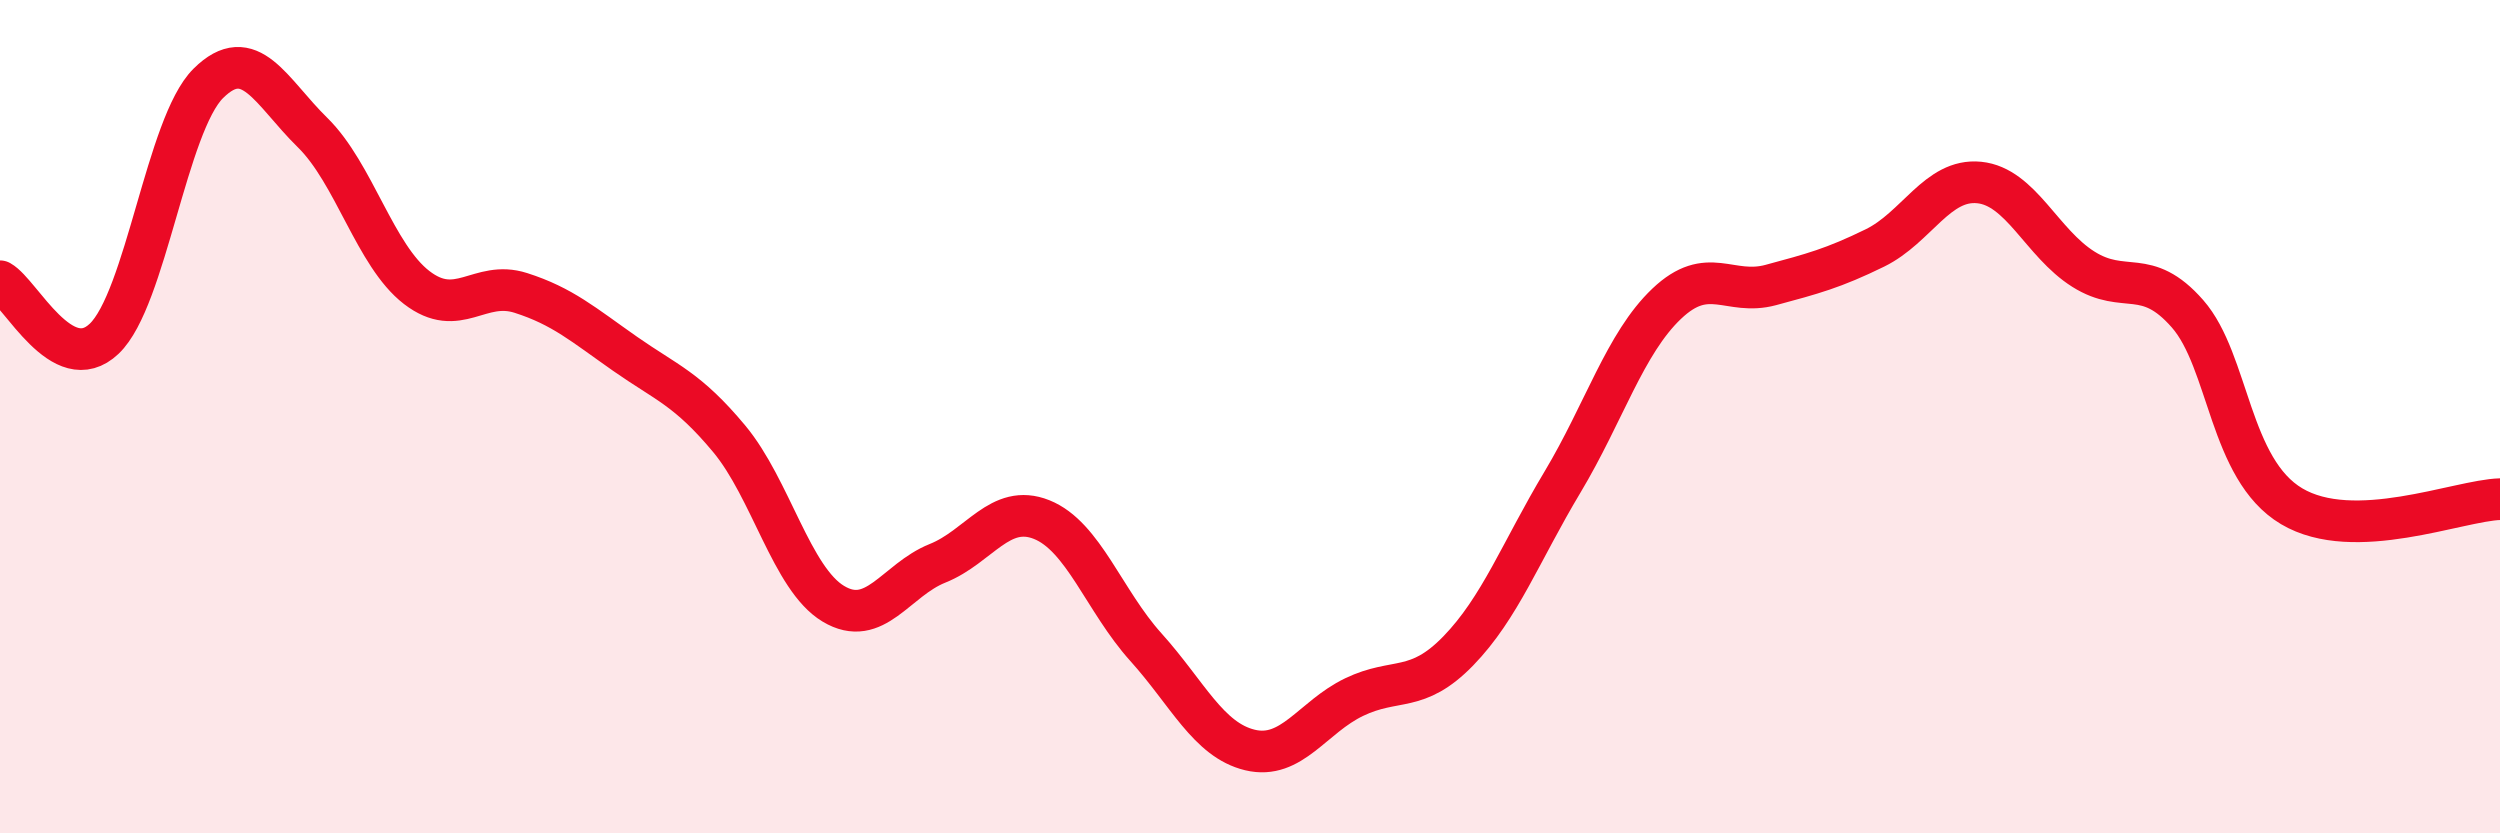
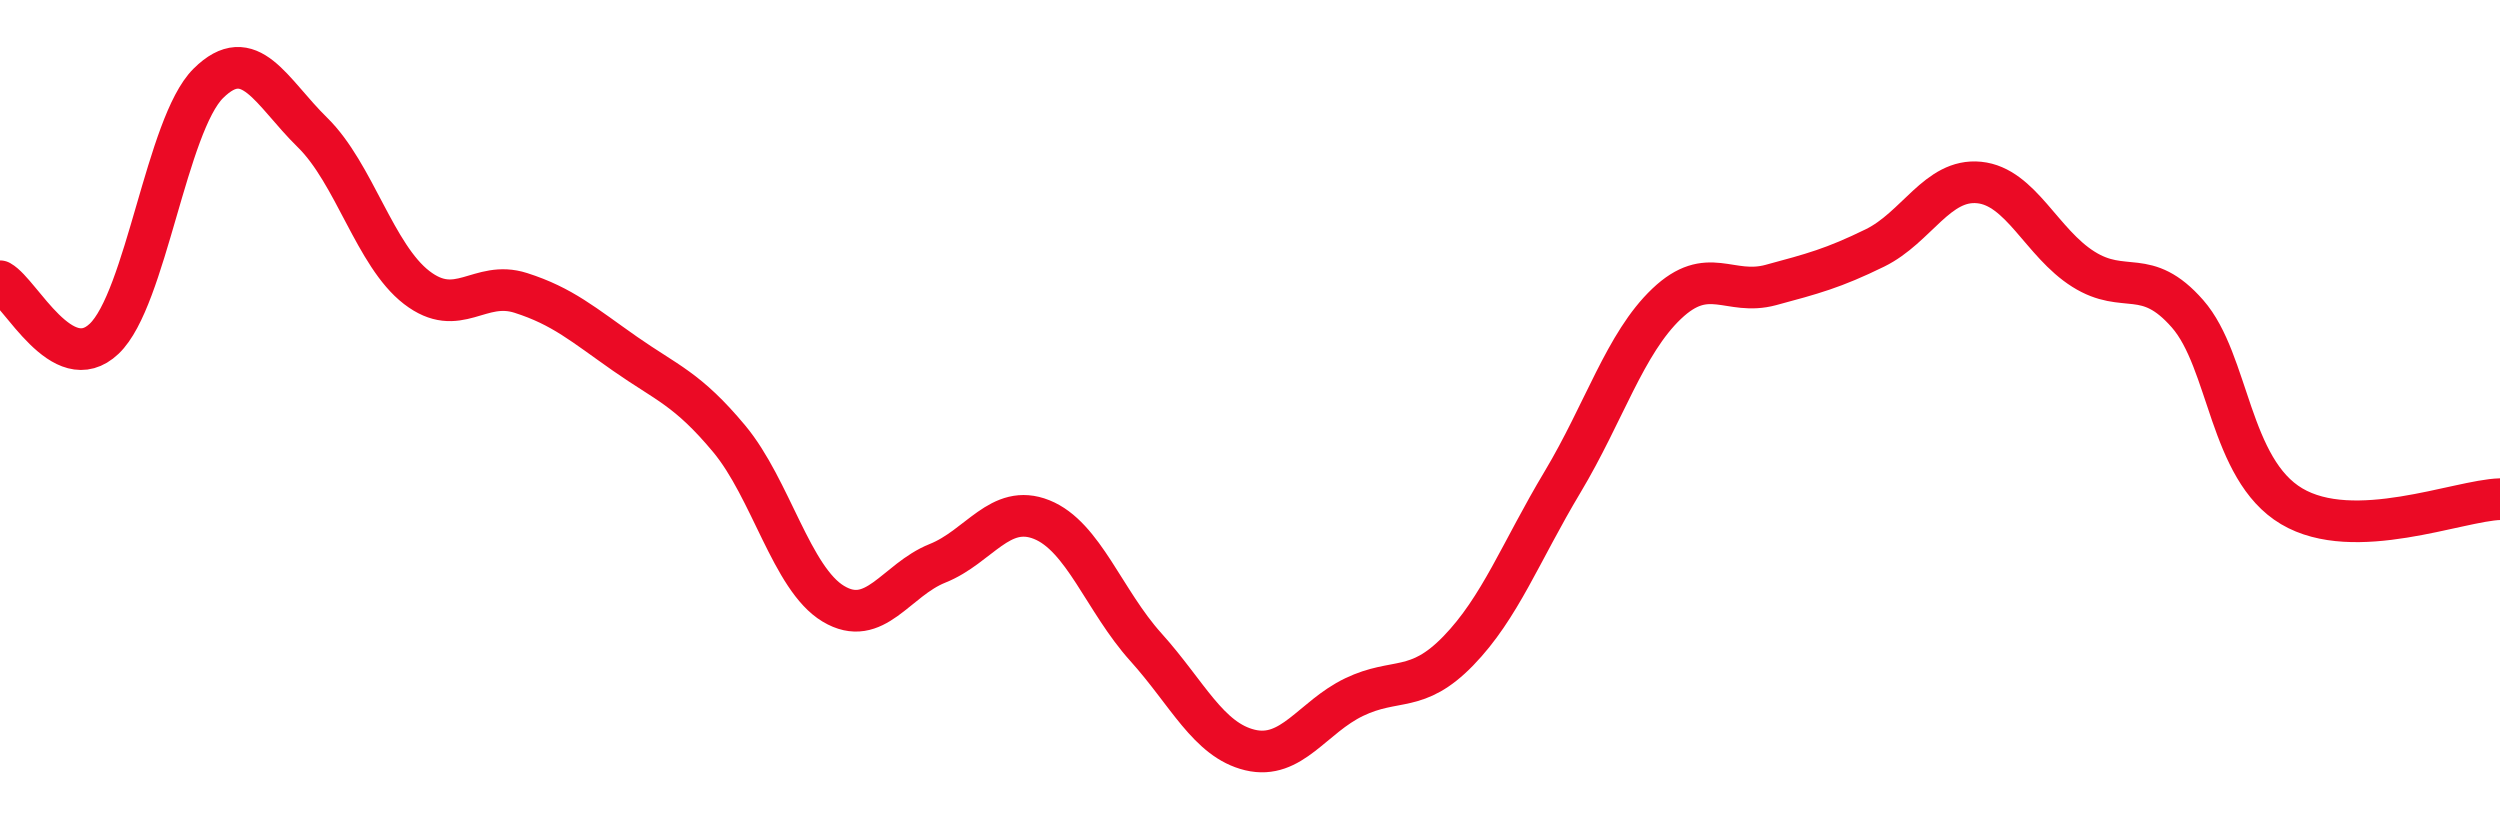
<svg xmlns="http://www.w3.org/2000/svg" width="60" height="20" viewBox="0 0 60 20">
-   <path d="M 0,6.75 C 0.5,7.03 1.5,9.08 2.5,8.13 C 3.5,7.18 4,2.99 5,2 C 6,1.01 6.5,2.2 7.5,3.18 C 8.5,4.16 9,6.13 10,6.9 C 11,7.67 11.5,6.71 12.5,7.03 C 13.5,7.35 14,7.79 15,8.49 C 16,9.19 16.5,9.33 17.5,10.53 C 18.5,11.73 19,13.89 20,14.49 C 21,15.09 21.5,13.92 22.5,13.52 C 23.5,13.12 24,12.07 25,12.47 C 26,12.87 26.5,14.42 27.5,15.53 C 28.5,16.64 29,17.76 30,18 C 31,18.24 31.5,17.21 32.5,16.73 C 33.5,16.25 34,16.65 35,15.62 C 36,14.59 36.5,13.24 37.5,11.57 C 38.5,9.9 39,8.24 40,7.29 C 41,6.34 41.5,7.11 42.5,6.84 C 43.5,6.57 44,6.44 45,5.95 C 46,5.46 46.5,4.28 47.5,4.38 C 48.5,4.48 49,5.83 50,6.46 C 51,7.09 51.5,6.39 52.5,7.53 C 53.5,8.67 53.5,11.26 55,12.15 C 56.5,13.04 59,12.01 60,11.98L60 20L0 20Z" fill="#EB0A25" opacity="0.1" stroke-linecap="round" stroke-linejoin="round" />
  <path d="M 0,6.75 C 0.5,7.03 1.5,9.08 2.5,8.13 C 3.5,7.18 4,2.99 5,2 C 6,1.01 6.5,2.2 7.5,3.18 C 8.5,4.16 9,6.13 10,6.9 C 11,7.67 11.5,6.71 12.5,7.03 C 13.5,7.35 14,7.79 15,8.49 C 16,9.19 16.5,9.33 17.5,10.53 C 18.5,11.73 19,13.89 20,14.49 C 21,15.09 21.5,13.92 22.5,13.52 C 23.5,13.12 24,12.07 25,12.47 C 26,12.87 26.5,14.42 27.5,15.53 C 28.5,16.64 29,17.76 30,18 C 31,18.24 31.5,17.21 32.5,16.73 C 33.5,16.25 34,16.65 35,15.62 C 36,14.59 36.5,13.24 37.5,11.57 C 38.5,9.9 39,8.24 40,7.29 C 41,6.34 41.5,7.11 42.5,6.84 C 43.5,6.57 44,6.44 45,5.95 C 46,5.46 46.5,4.28 47.5,4.38 C 48.5,4.48 49,5.83 50,6.46 C 51,7.09 51.5,6.39 52.5,7.53 C 53.5,8.67 53.5,11.26 55,12.15 C 56.5,13.04 59,12.01 60,11.98" stroke="#EB0A25" stroke-width="1" fill="none" stroke-linecap="round" stroke-linejoin="round" />
</svg>